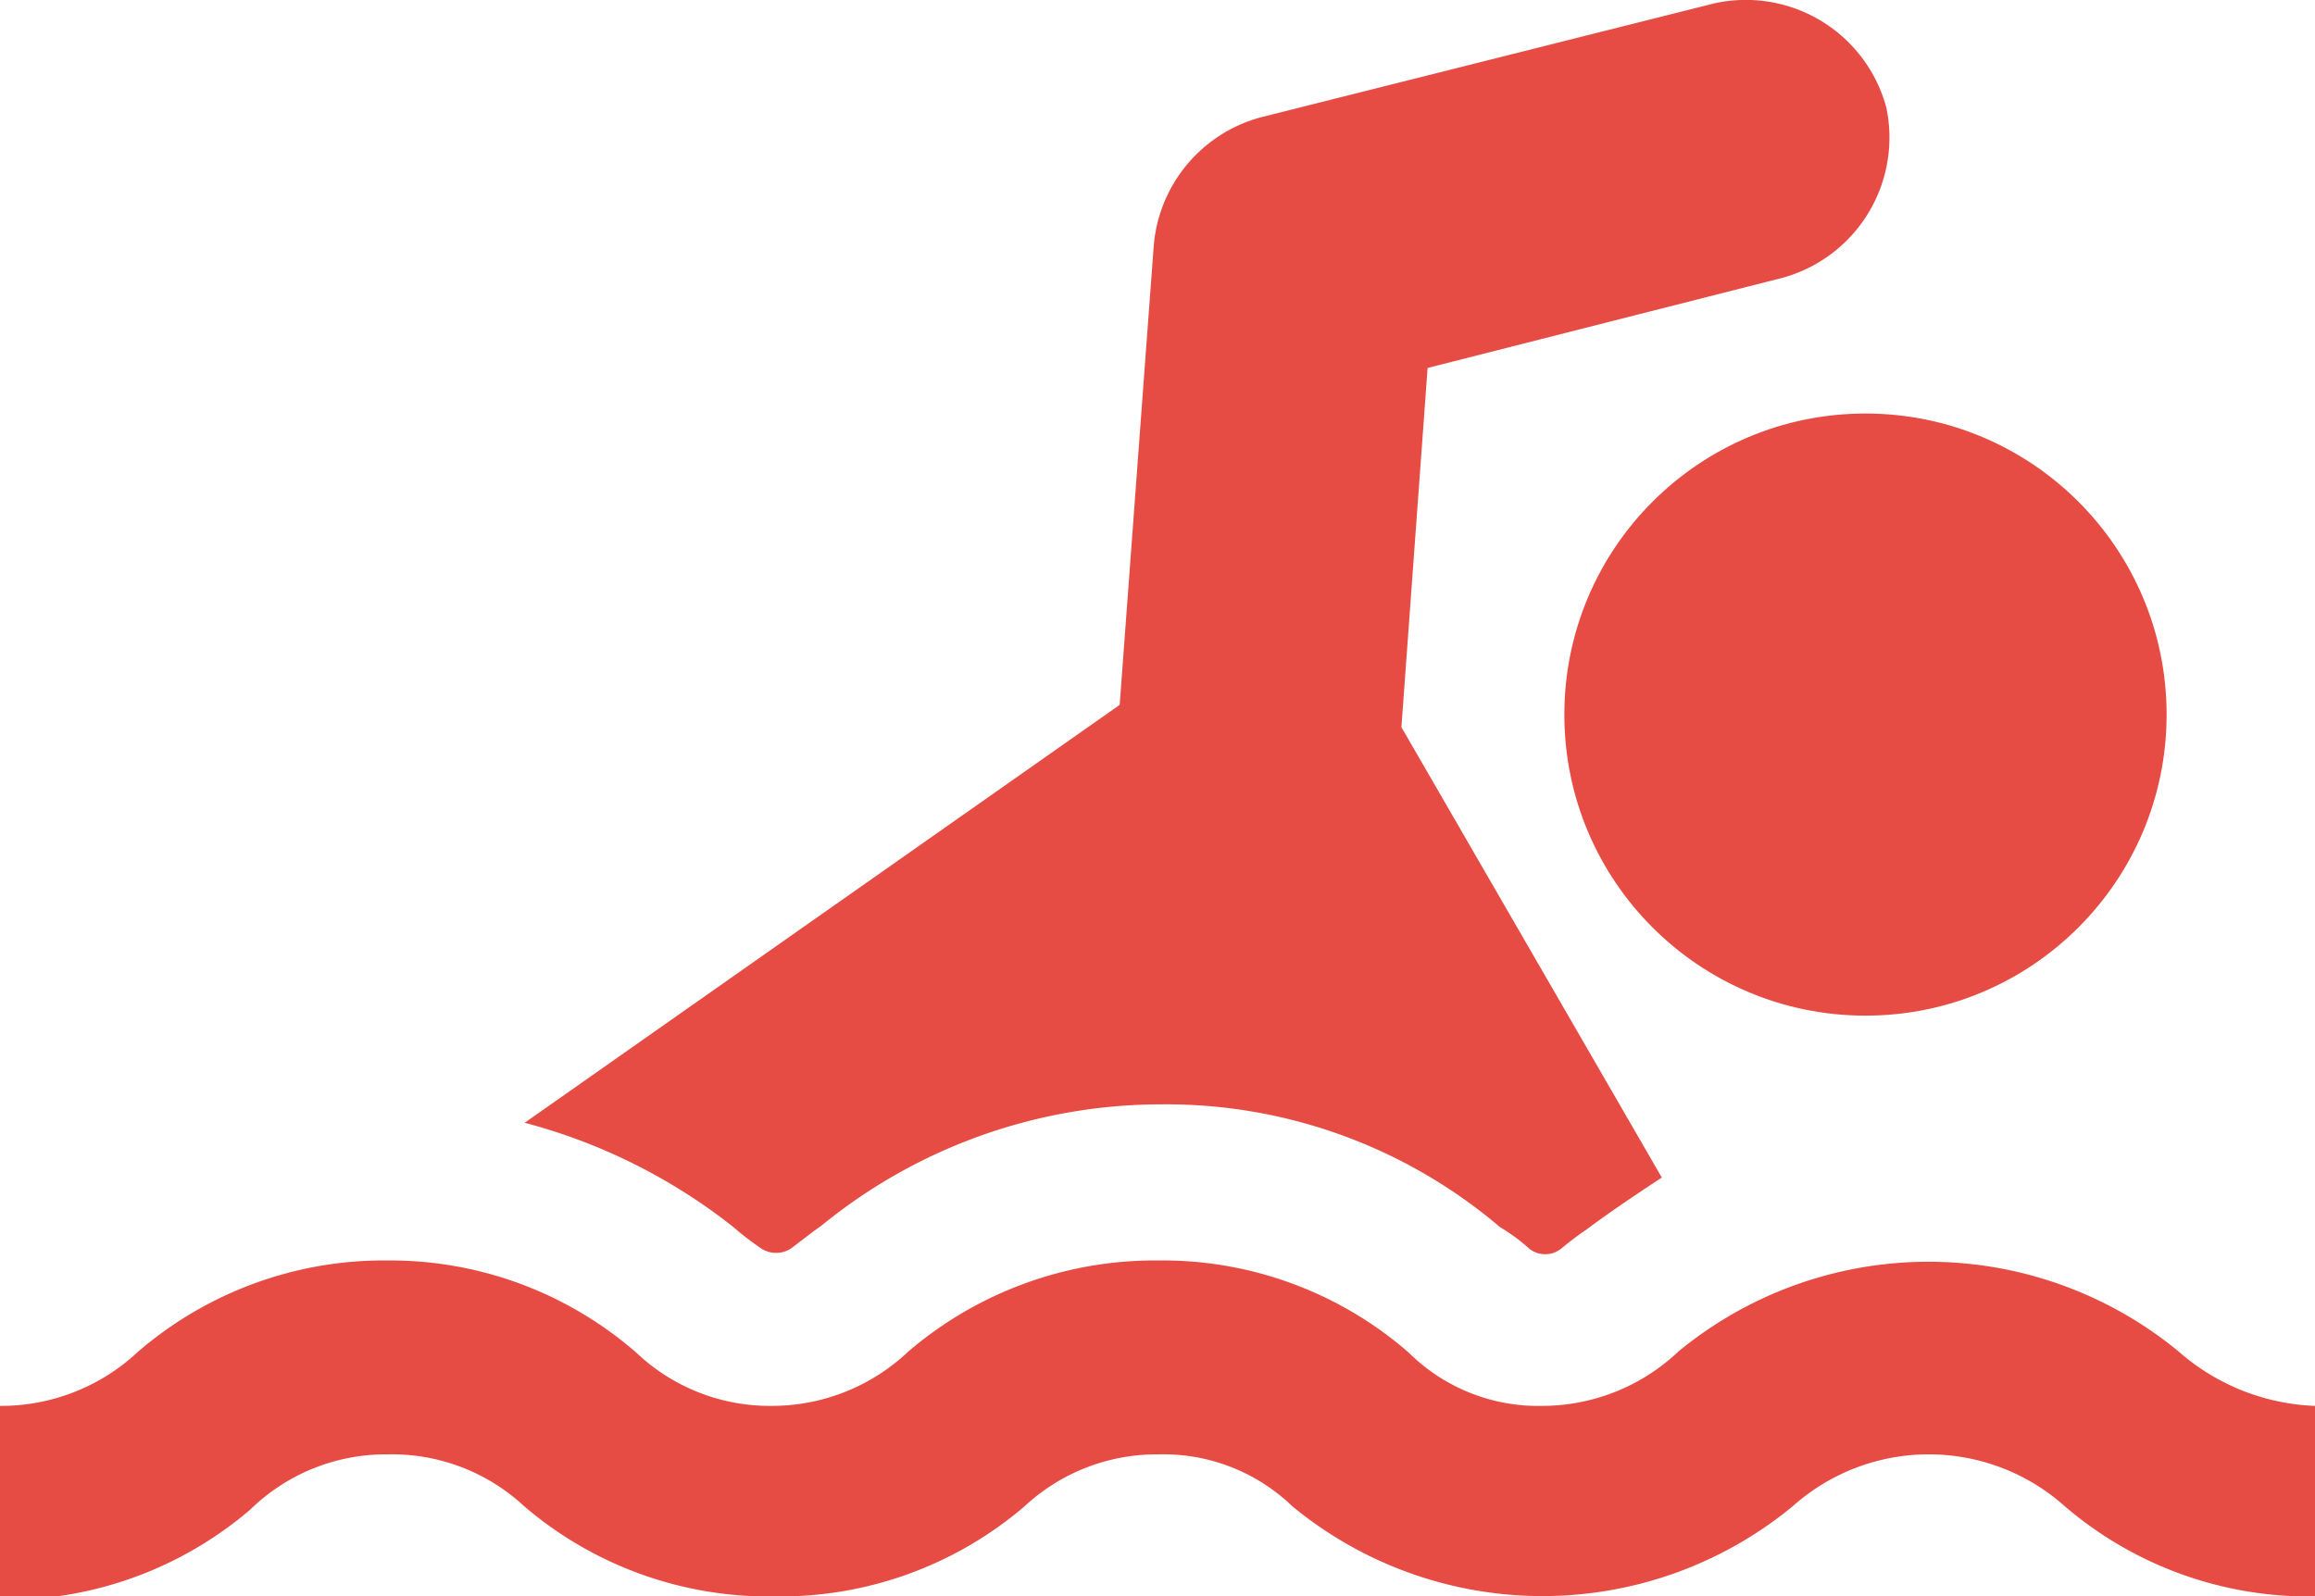
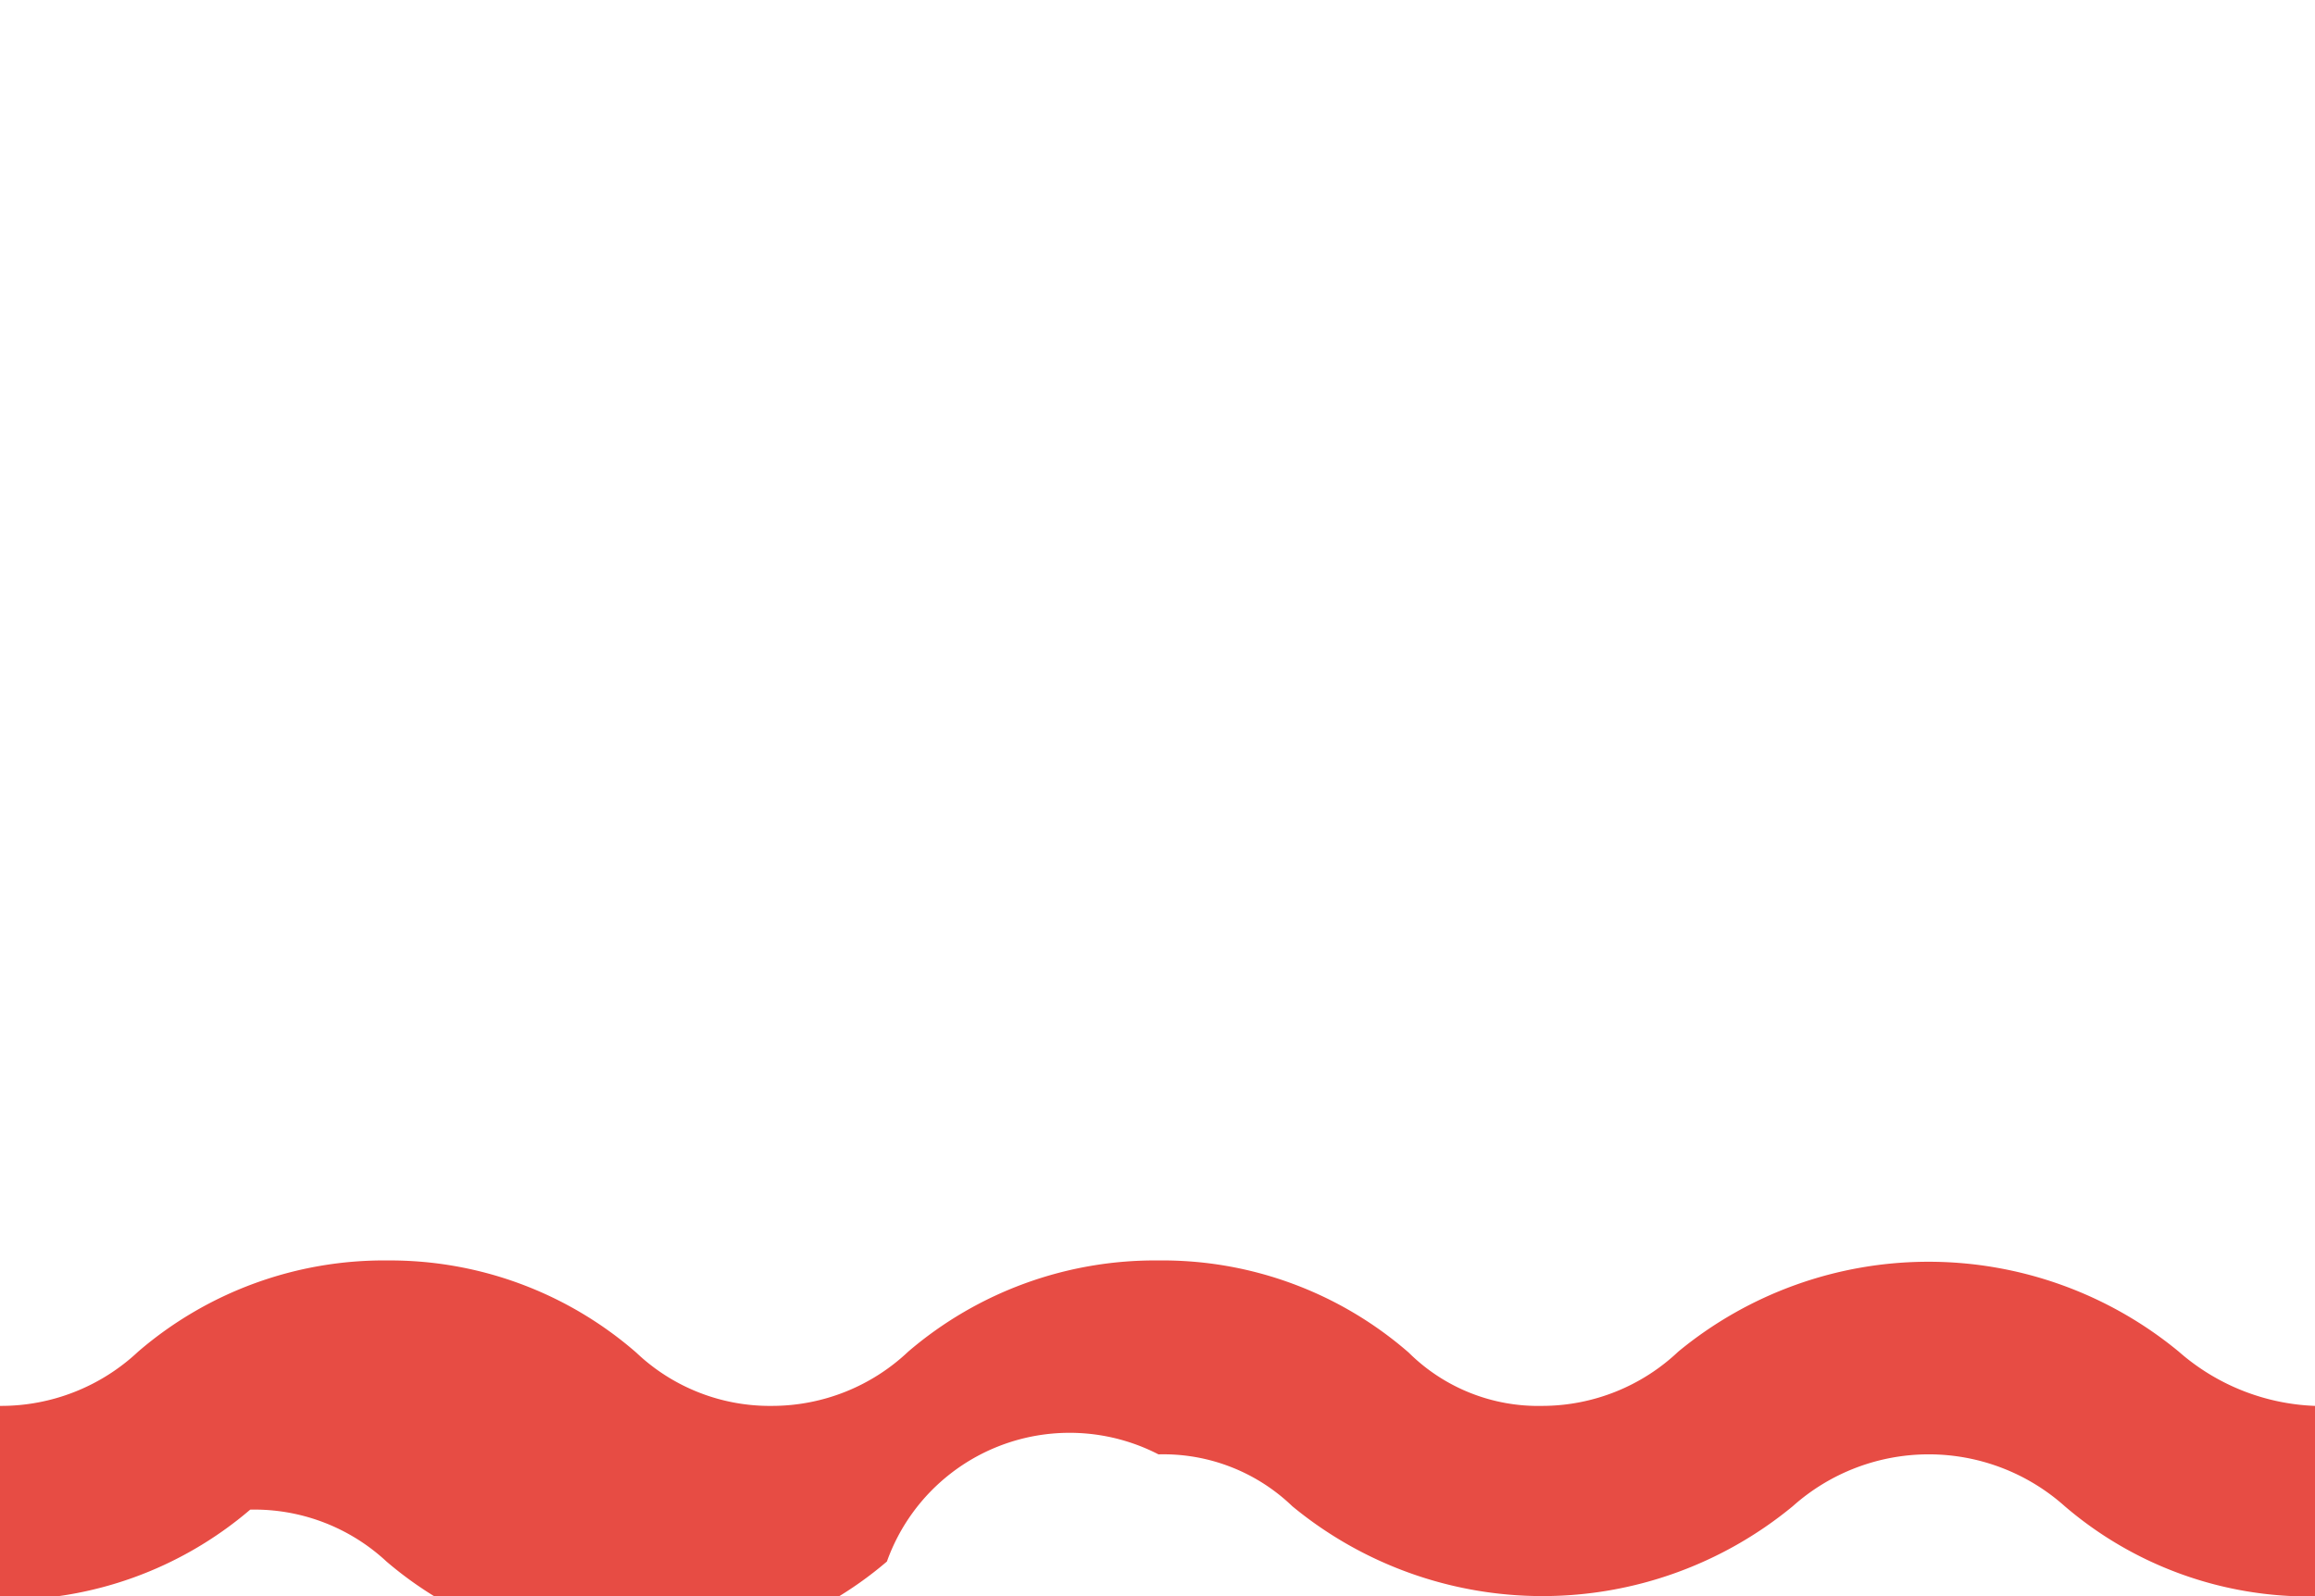
<svg xmlns="http://www.w3.org/2000/svg" viewBox="0 0 47.74 32.93">
  <defs>
    <style>.cls-1{fill:#e74c44;}</style>
  </defs>
  <g id="Слой_2" data-name="Слой 2">
    <g id="Слой_1-2" data-name="Слой 1">
      <g id="Слой_2-2" data-name="Слой 2">
        <g id="Layer_1" data-name="Layer 1">
-           <path class="cls-1" d="M15.68,25.74a.56.56,0,0,0,.65,0c.2-.15.45-.35.6-.45a11.08,11.08,0,0,1,7-2.51,10.62,10.62,0,0,1,7,2.53,3.84,3.84,0,0,1,.61.45.53.53,0,0,0,.65,0c.17-.14.35-.28.53-.4.4-.3.91-.65,1.55-1.07L28.9,15l.54-7.41,7.32-1.86A3,3,0,0,0,38.9,2.22,3,3,0,0,0,35.35.07L26,2.42A3,3,0,0,0,23.79,5.1l-.7,9.44L10.82,23.16a11.78,11.78,0,0,1,4.29,2.14A6.17,6.17,0,0,0,15.68,25.74Z" />
-           <path class="cls-1" d="M44.93,27.88a8.11,8.11,0,0,0-10.32,0A4.09,4.09,0,0,1,31.81,29a3.79,3.79,0,0,1-2.76-1.1A7.73,7.73,0,0,0,23.89,26a7.82,7.82,0,0,0-5.16,1.88A4.09,4.09,0,0,1,15.93,29a4,4,0,0,1-2.81-1.1A7.73,7.73,0,0,0,8,26a7.77,7.77,0,0,0-5.15,1.88A4.13,4.13,0,0,1,0,29v4a7.75,7.75,0,0,0,5.16-1.86A4,4,0,0,1,8,30a4,4,0,0,1,2.81,1.07,7.75,7.75,0,0,0,5.16,1.86,7.75,7.75,0,0,0,5.16-1.86A4,4,0,0,1,23.89,30a3.83,3.83,0,0,1,2.76,1.07,8.11,8.11,0,0,0,10.32,0,4.21,4.21,0,0,1,5.61,0,7.73,7.73,0,0,0,5.16,1.86V29A4.51,4.51,0,0,1,44.93,27.88Z" />
-           <circle class="cls-1" cx="38.47" cy="14.74" r="6.21" />
+           <path class="cls-1" d="M44.93,27.88a8.11,8.11,0,0,0-10.32,0A4.09,4.09,0,0,1,31.81,29a3.79,3.79,0,0,1-2.76-1.1A7.73,7.73,0,0,0,23.89,26a7.82,7.82,0,0,0-5.16,1.88A4.09,4.09,0,0,1,15.93,29a4,4,0,0,1-2.81-1.1A7.73,7.73,0,0,0,8,26a7.77,7.77,0,0,0-5.15,1.88A4.13,4.13,0,0,1,0,29v4a7.75,7.75,0,0,0,5.16-1.86a4,4,0,0,1,2.81,1.07,7.75,7.75,0,0,0,5.16,1.86,7.75,7.75,0,0,0,5.16-1.86A4,4,0,0,1,23.89,30a3.83,3.83,0,0,1,2.76,1.07,8.11,8.11,0,0,0,10.32,0,4.21,4.21,0,0,1,5.61,0,7.73,7.73,0,0,0,5.16,1.86V29A4.51,4.51,0,0,1,44.93,27.88Z" />
        </g>
      </g>
    </g>
  </g>
</svg>